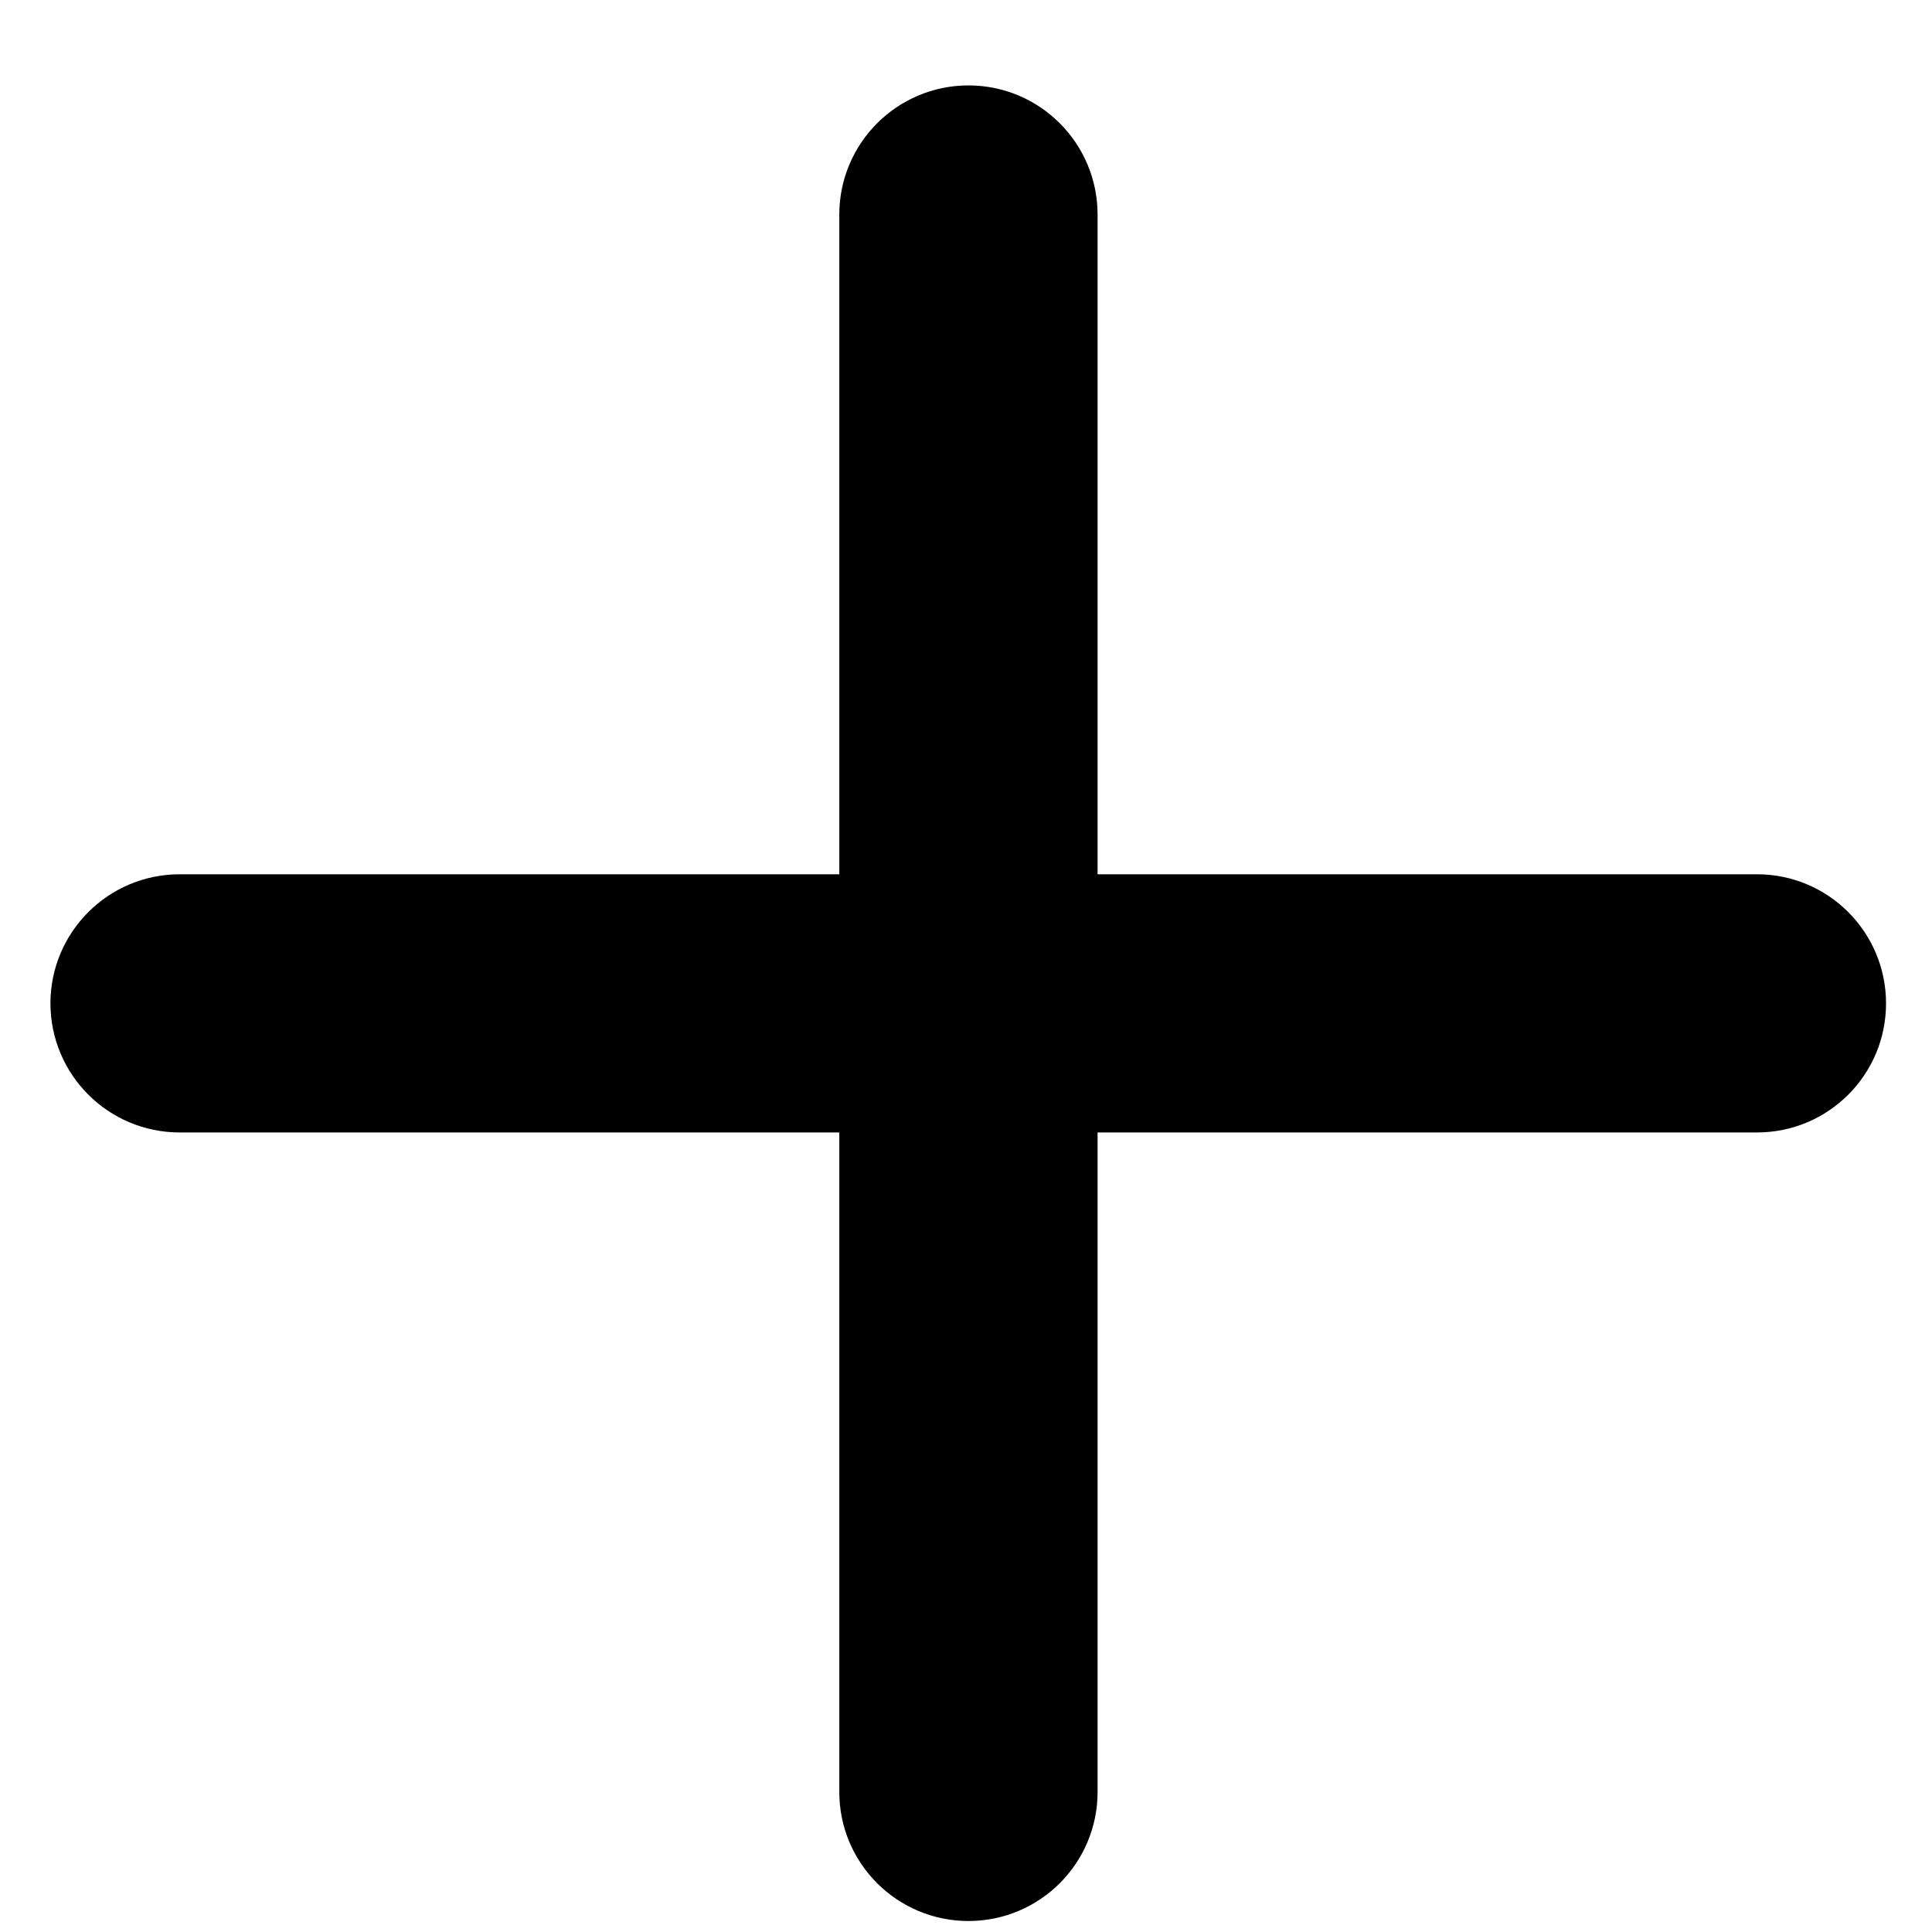
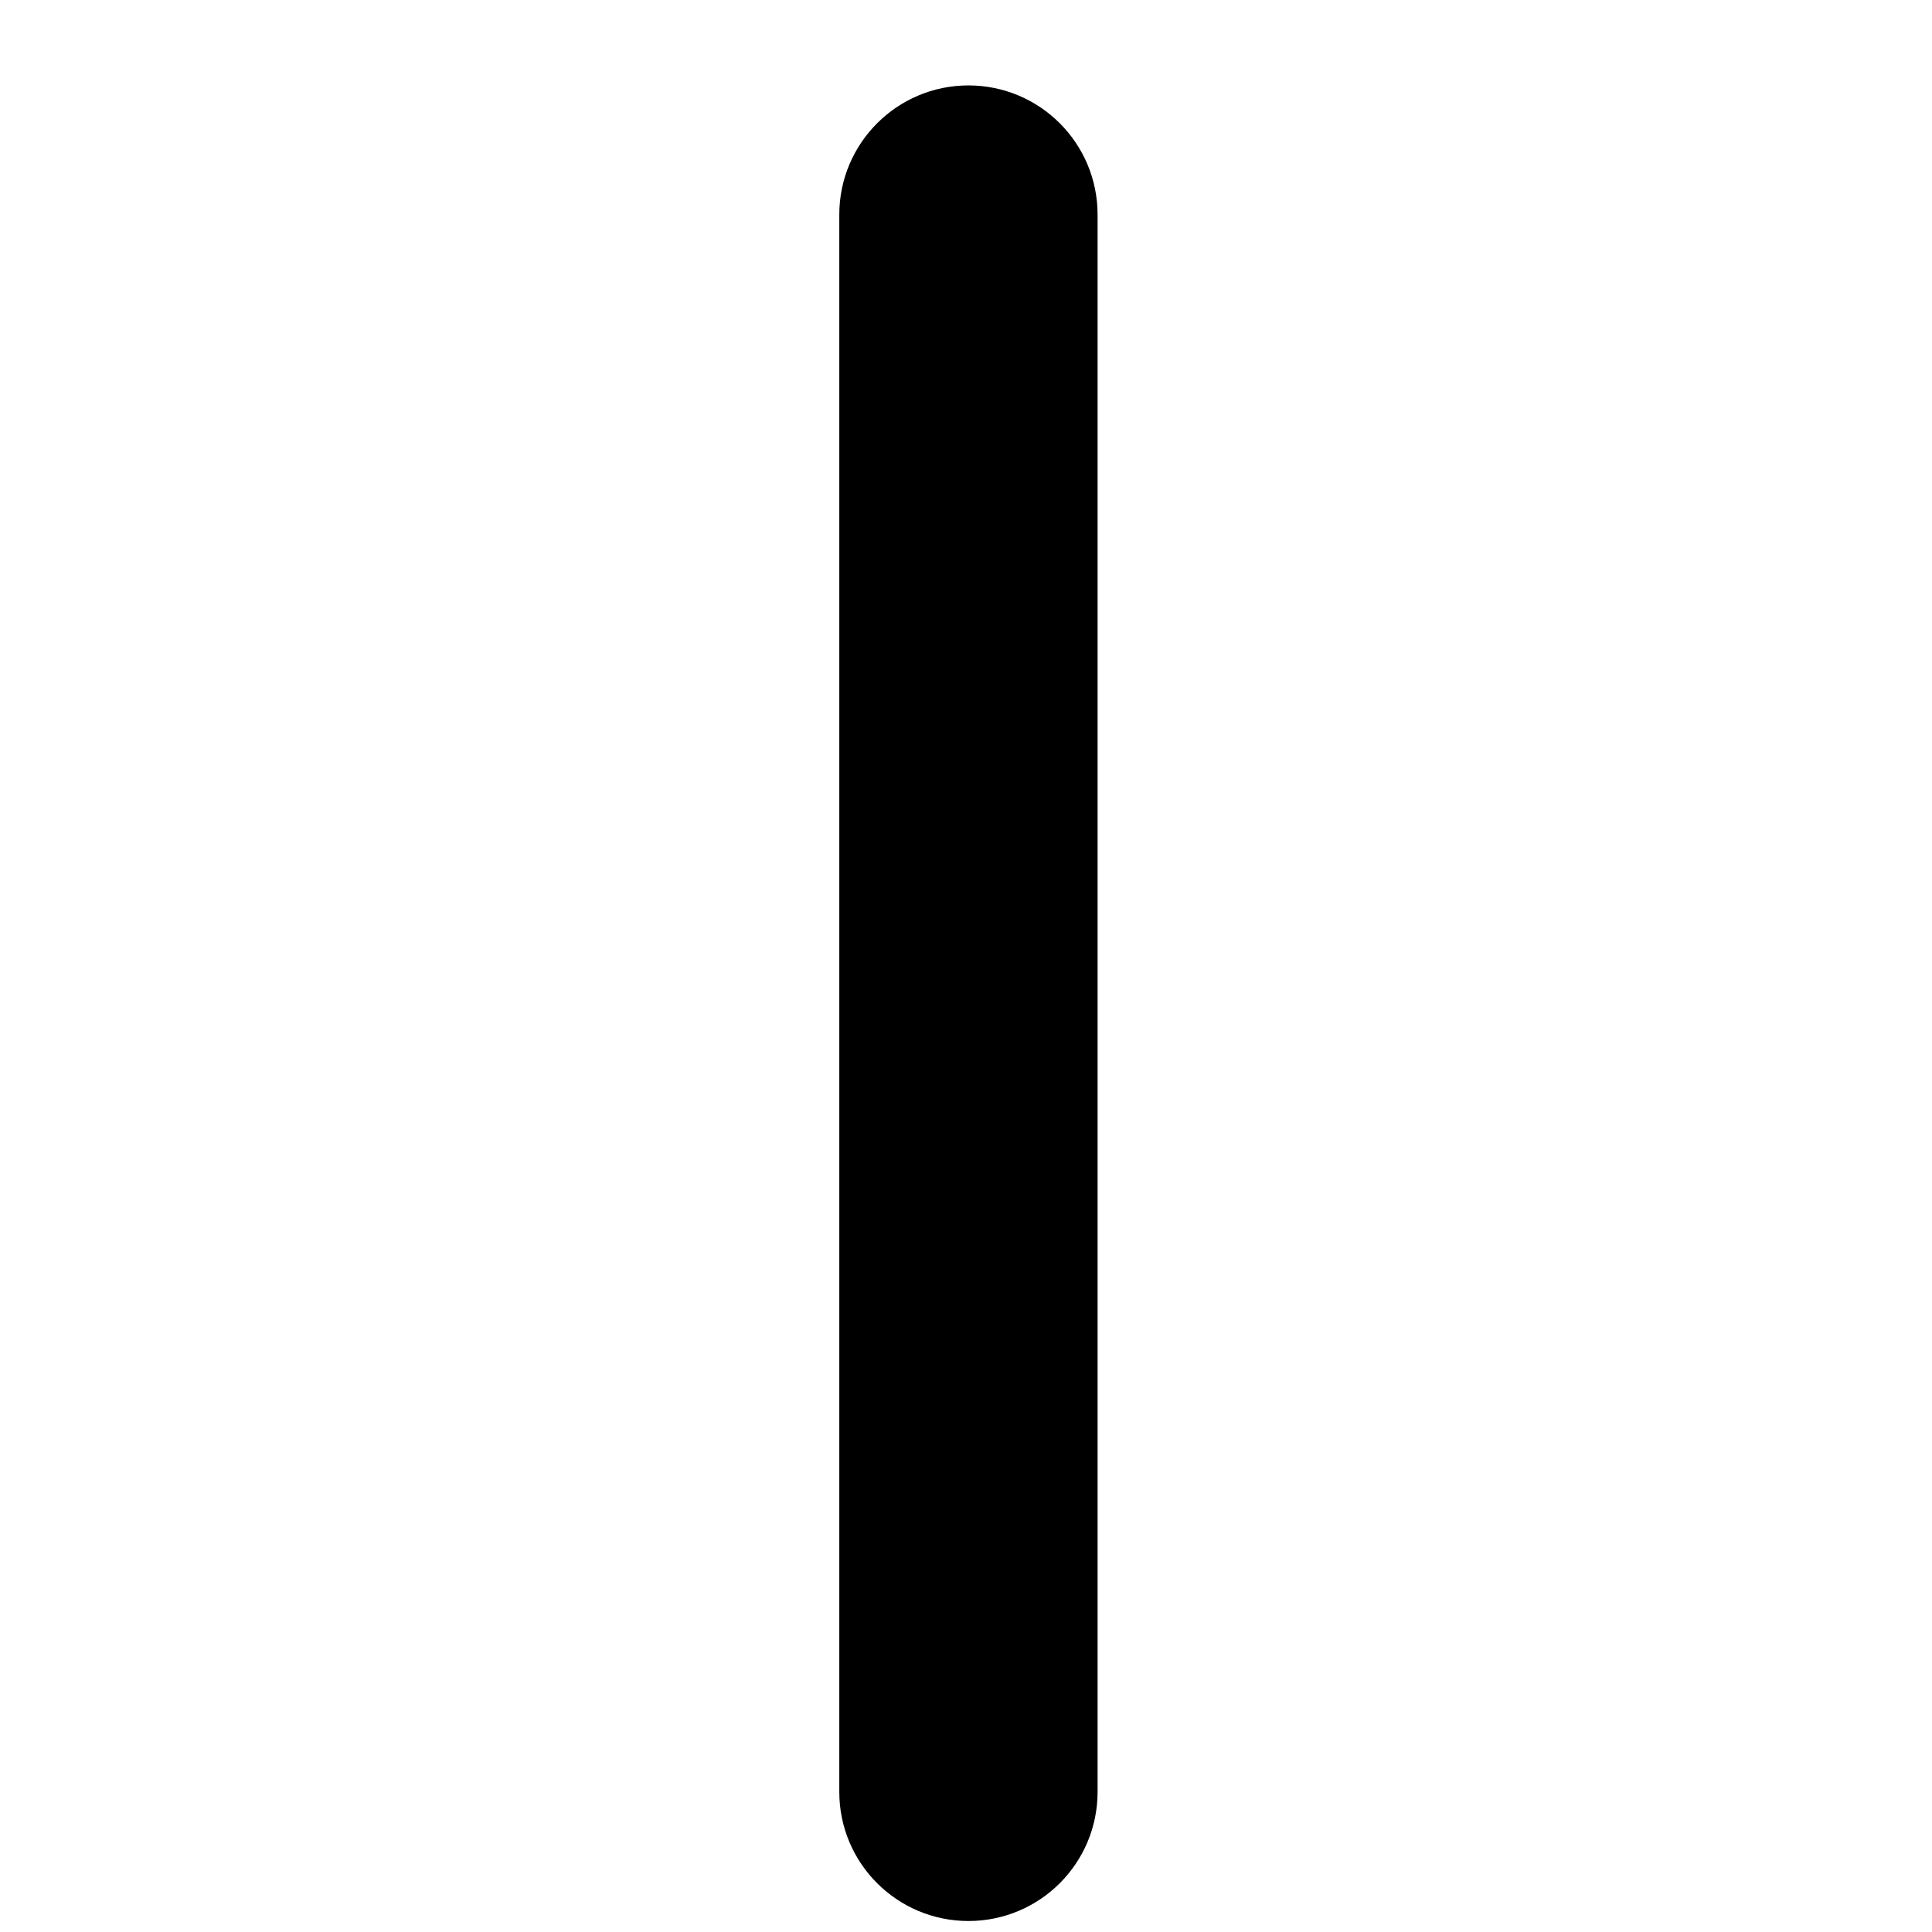
<svg xmlns="http://www.w3.org/2000/svg" width="19" height="19" viewBox="0 0 19 19" fill="none">
  <path d="M9.524 0.99C10.143 0.99 10.644 1.492 10.644 2.11V17.623C10.644 18.241 10.143 18.742 9.524 18.742C8.906 18.742 8.404 18.241 8.404 17.623V2.11C8.404 1.492 8.906 0.99 9.524 0.99Z" fill="black" stroke="black" stroke-width="0.3" stroke-linecap="round" />
-   <path d="M17.279 8.748C17.898 8.748 18.398 9.25 18.398 9.868C18.398 10.486 17.898 10.987 17.279 10.987H1.767C1.148 10.987 0.647 10.486 0.646 9.868C0.646 9.25 1.148 8.748 1.767 8.748H17.279Z" fill="black" stroke="black" stroke-width="0.3" stroke-linecap="round" />
</svg>